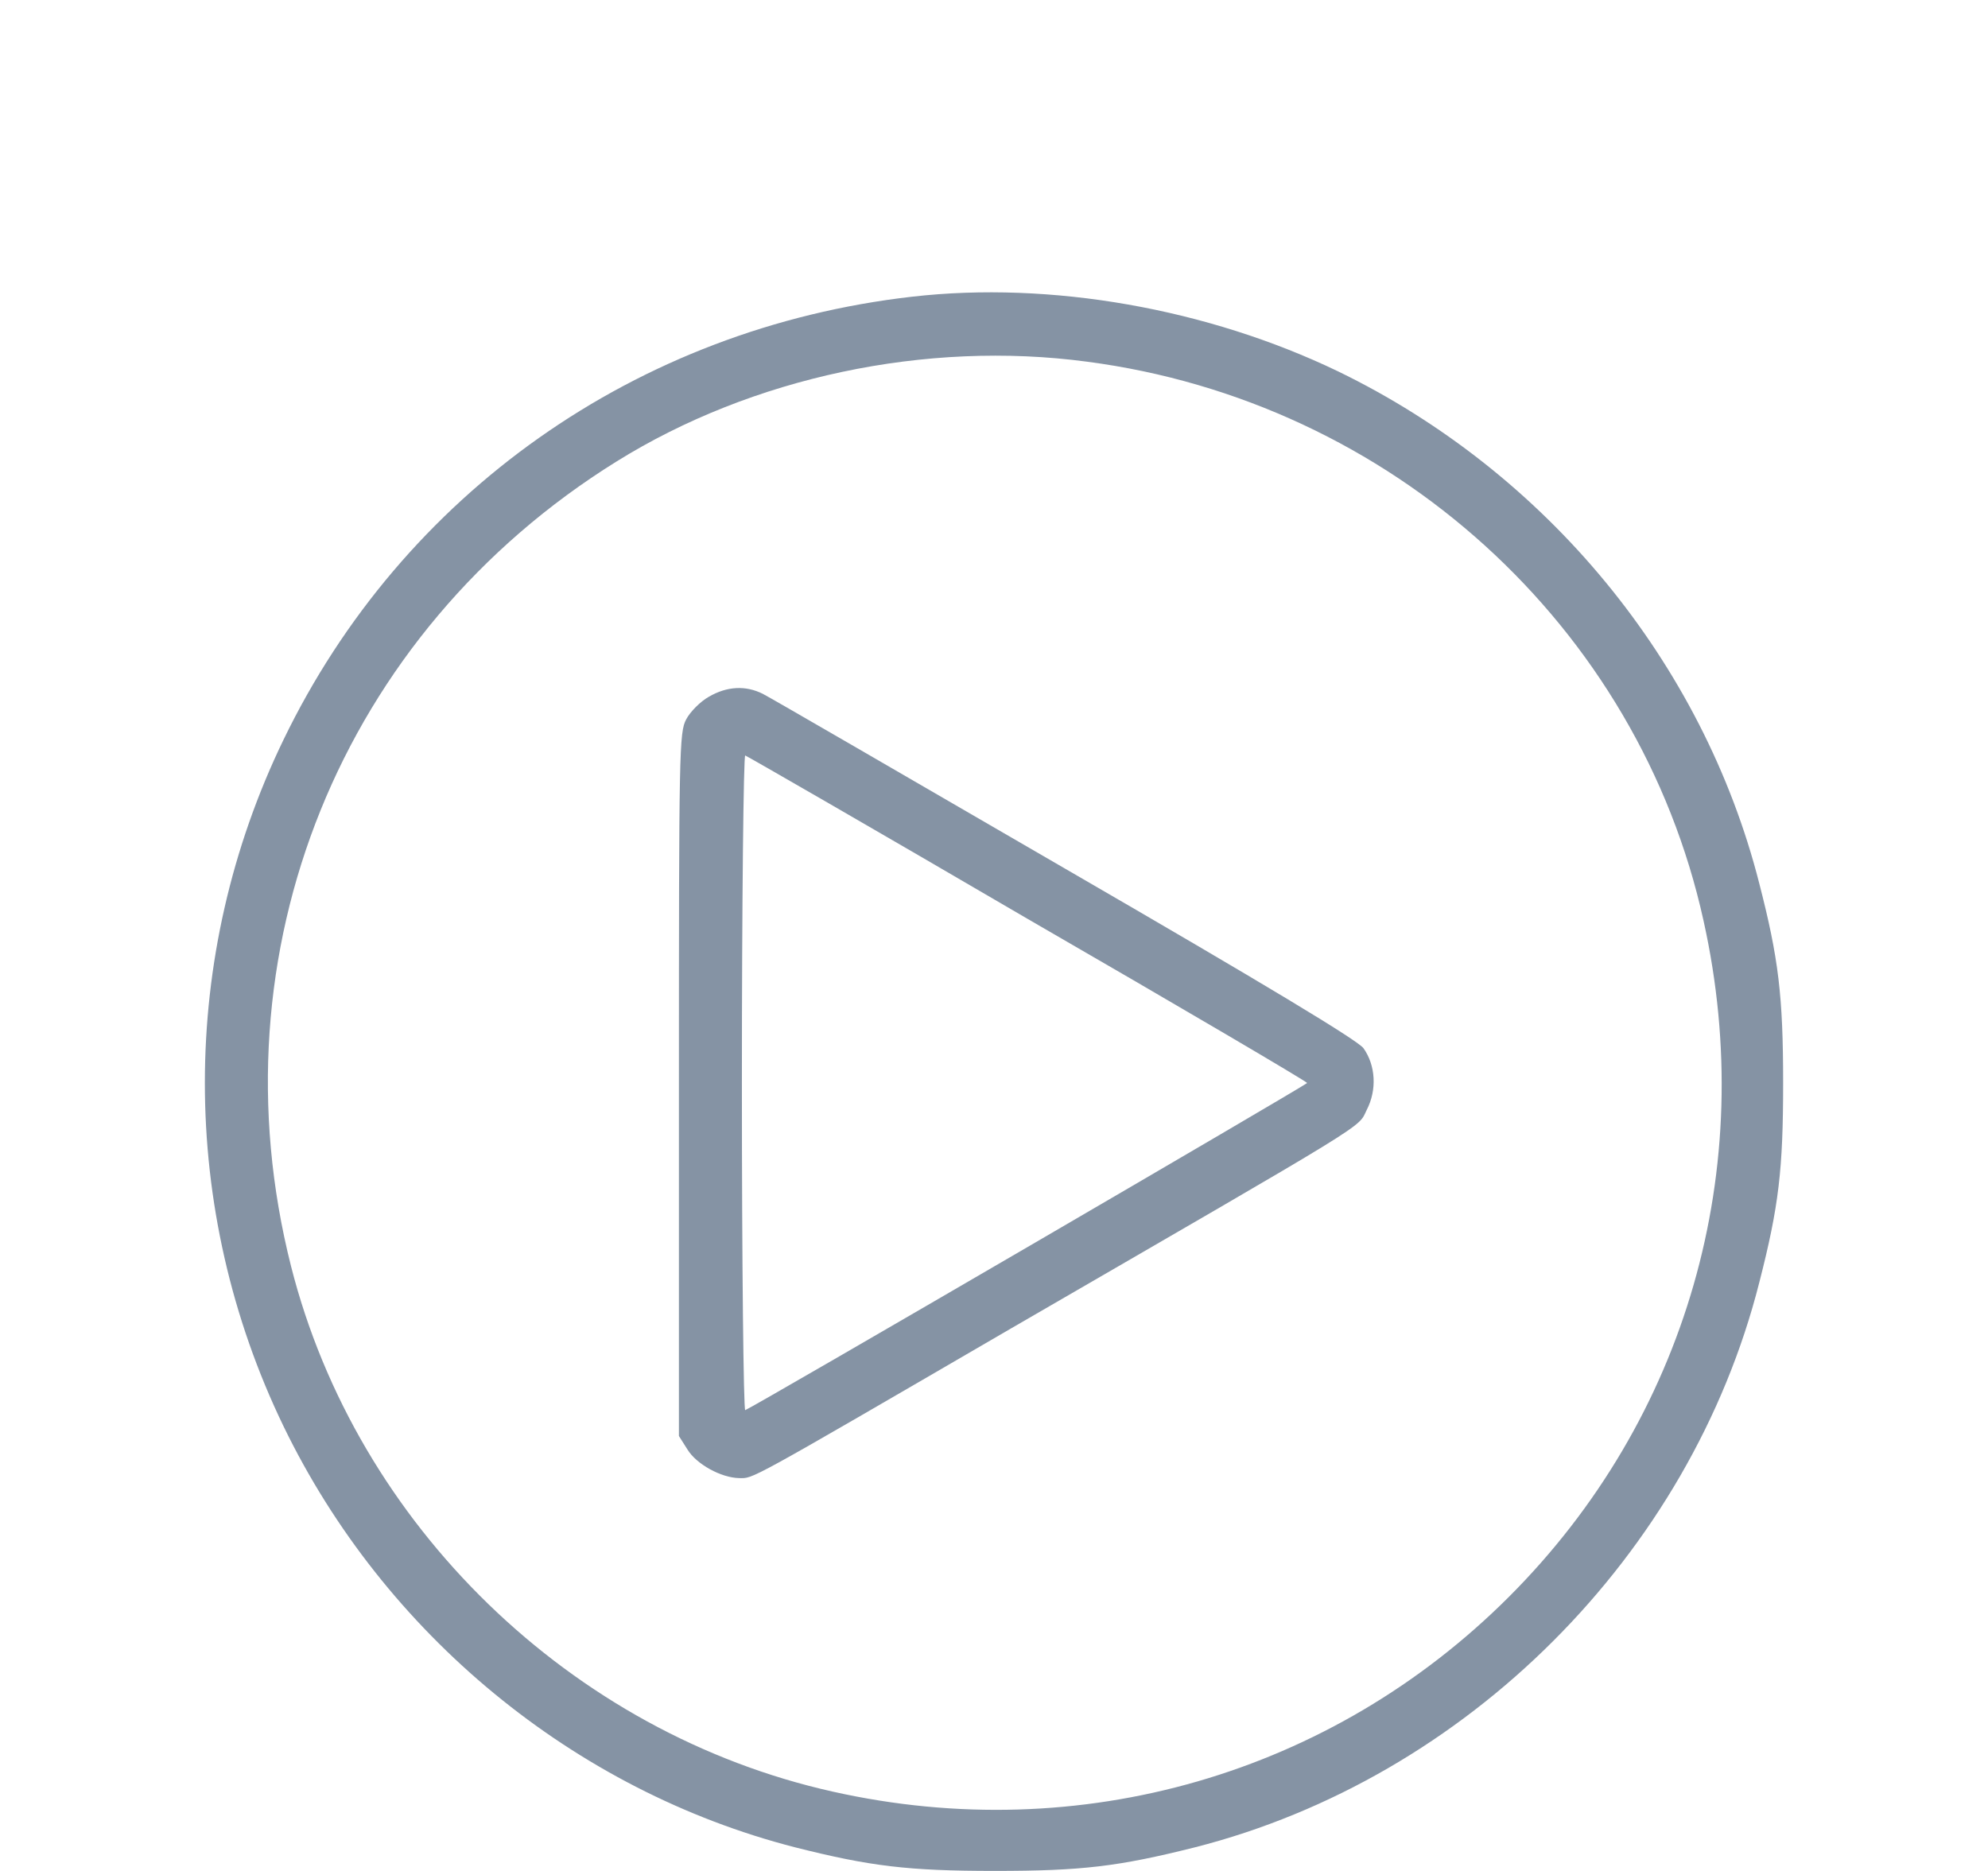
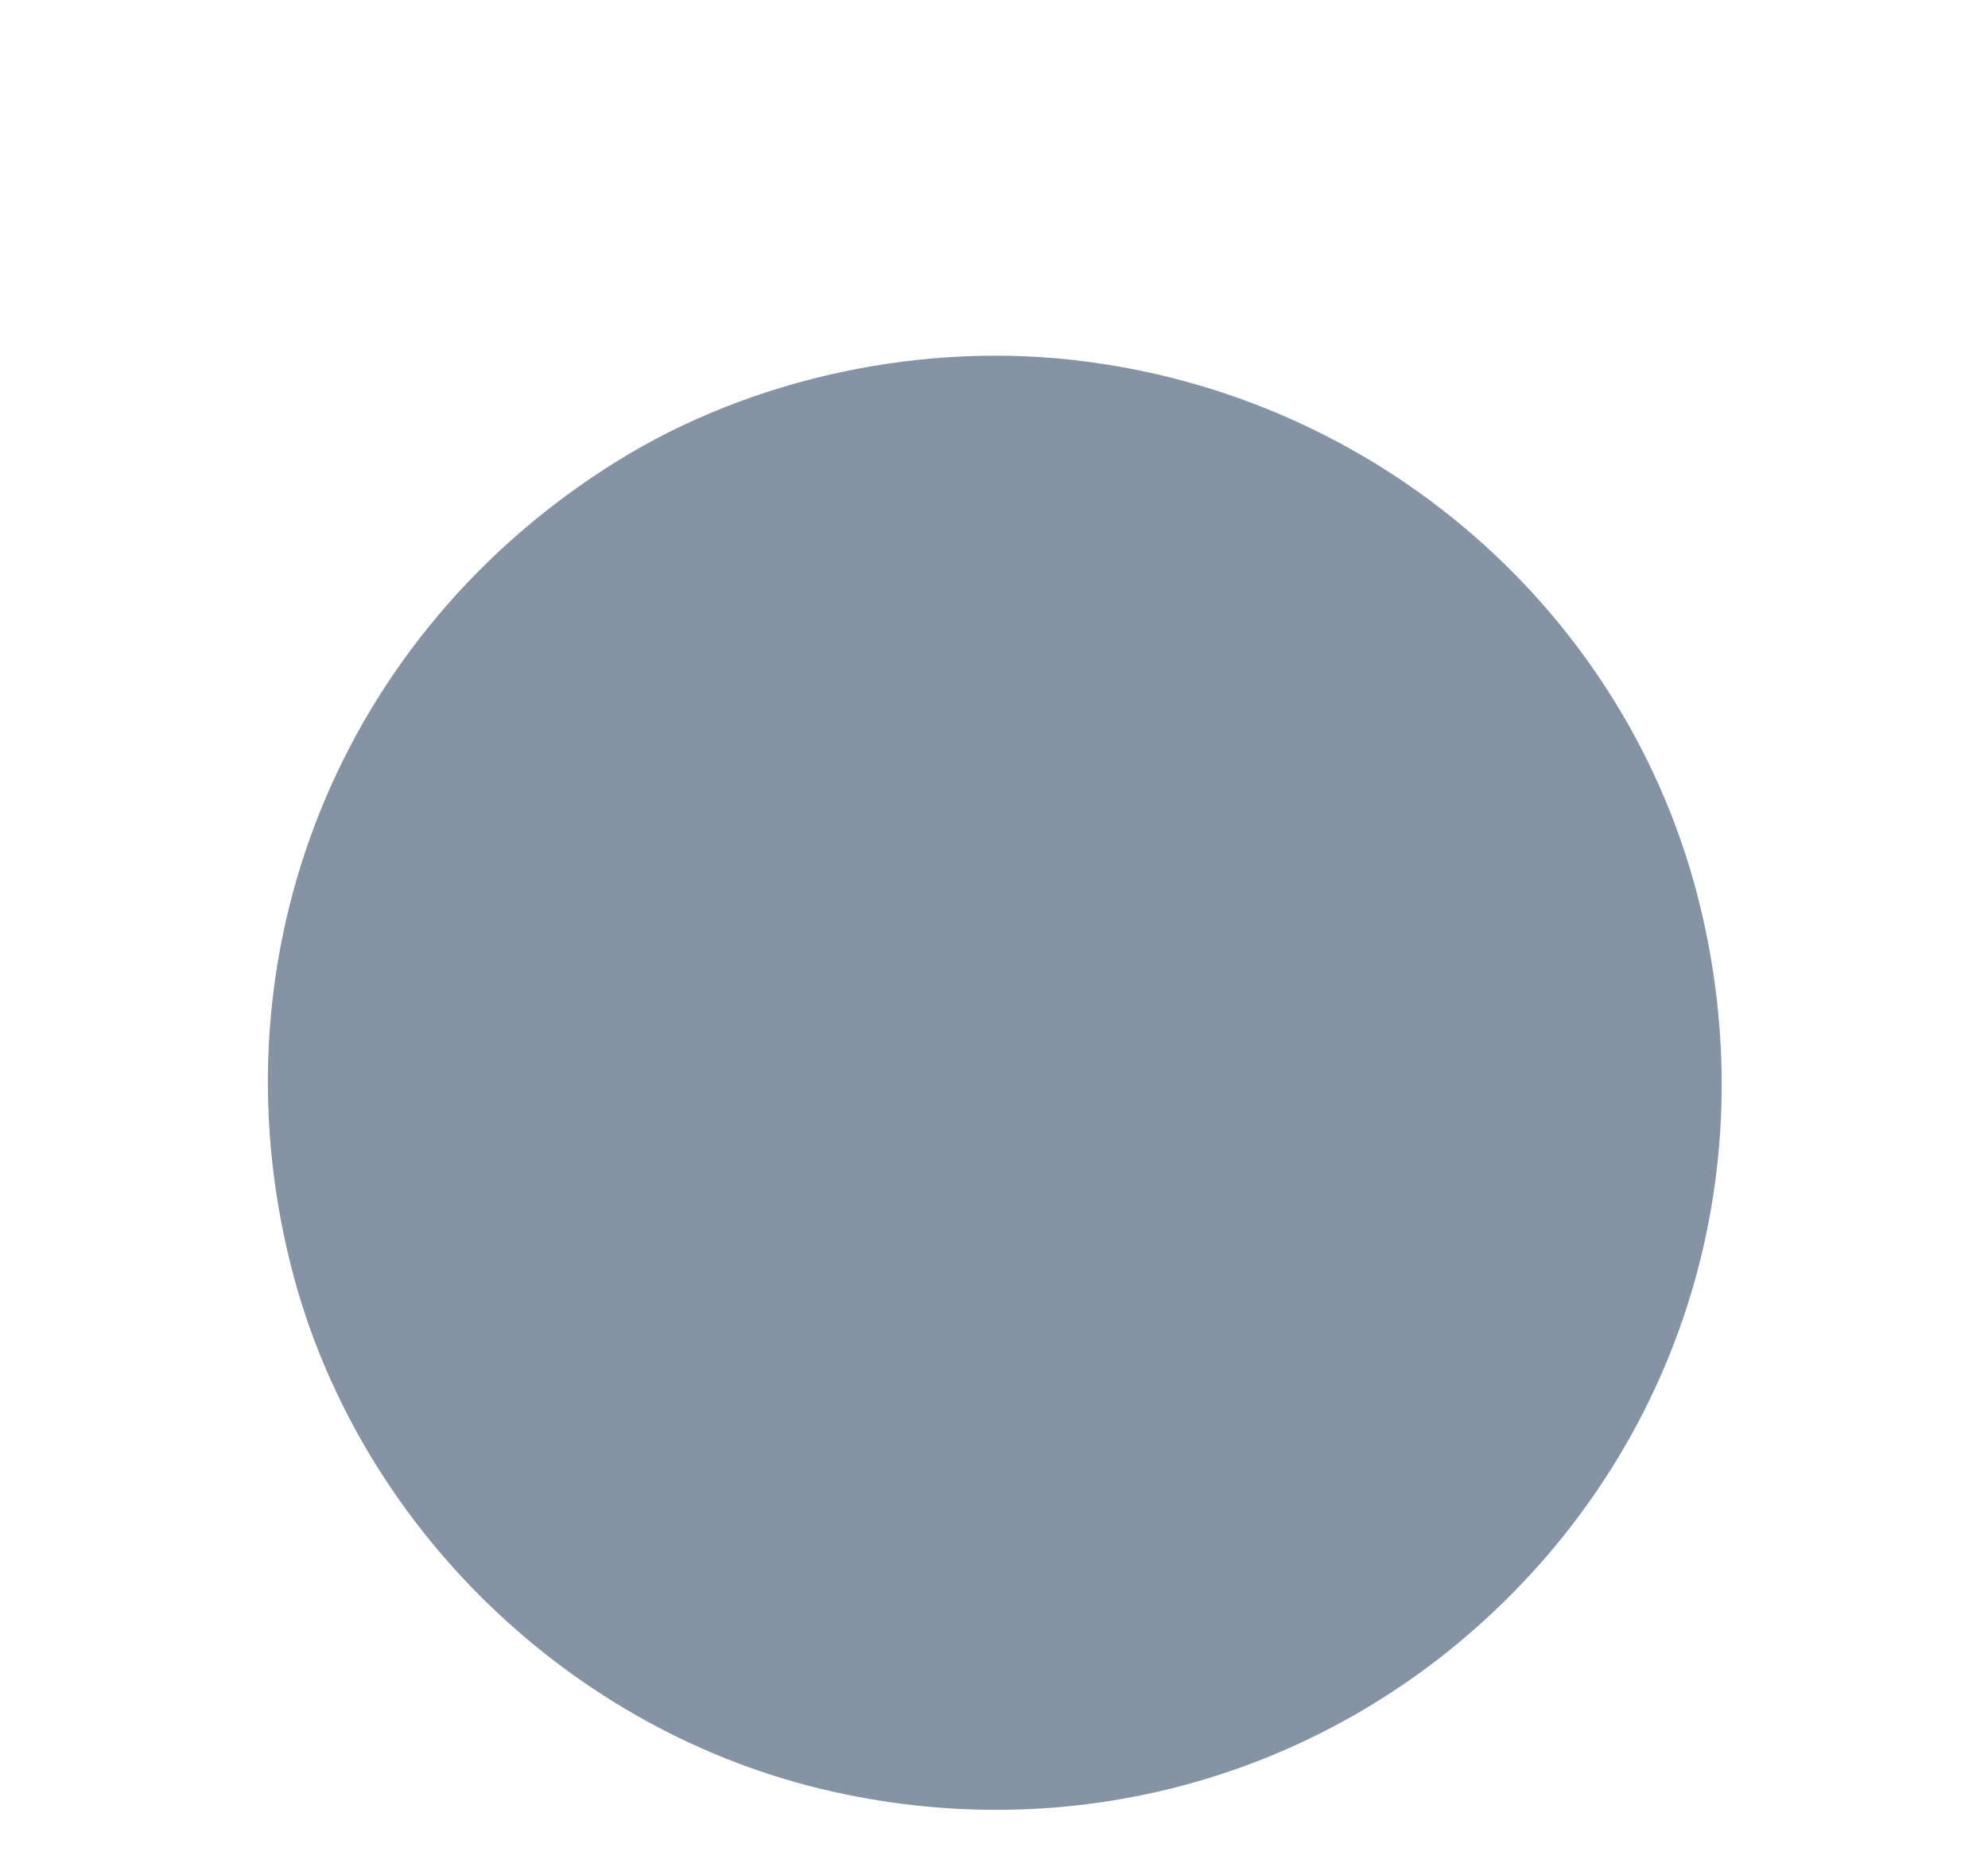
<svg xmlns="http://www.w3.org/2000/svg" xml:space="preserve" width="59.972mm" height="56.444mm" style="shape-rendering:geometricPrecision; text-rendering:geometricPrecision; image-rendering:optimizeQuality; fill-rule:evenodd; clip-rule:evenodd" viewBox="0 0 5997 5644">
  <defs>
    <style type="text/css">  .fil0 {fill:#8593A4}  </style>
  </defs>
  <g id="Слой_x0020_1">
    <g id="Видео.eps">
-       <path class="fil0" d="M2751 895c-830,95 -1537,594 -1896,1337 -316,653 -316,1416 0,2070 304,628 877,1100 1544,1271 226,57 340,71 602,71 262,0 372,-13 603,-71 821,-209 1495,-883 1703,-1704 59,-230 72,-341 72,-602 0,-263 -14,-377 -72,-602 -170,-668 -642,-1240 -1271,-1545 -393,-189 -866,-273 -1285,-225zm528 196c917,120 1664,797 1860,1687 166,747 -51,1503 -587,2039 -535,535 -1293,755 -2039,588 -790,-176 -1437,-804 -1635,-1585 -240,-948 150,-1911 982,-2428 408,-254 933,-366 1419,-301z" />
-       <path class="fil0" d="M2138 2102c-25,14 -56,45 -68,68 -21,39 -22,92 -22,1102l0 1060 26 41c27,44 101,85 156,86 44,0 11,19 819,-451 1105,-640 1046,-603 1074,-660 31,-60 27,-134 -10,-186 -18,-24 -291,-189 -899,-541 -481,-279 -891,-517 -913,-528 -52,-26 -108,-23 -163,9zm962 670c464,268 843,491 843,495 0,5 -1667,976 -1695,987 -5,2 -10,-442 -10,-987 0,-545 5,-990 10,-988 6,2 390,223 852,493z" />
+       <path class="fil0" d="M2751 895zm528 196c917,120 1664,797 1860,1687 166,747 -51,1503 -587,2039 -535,535 -1293,755 -2039,588 -790,-176 -1437,-804 -1635,-1585 -240,-948 150,-1911 982,-2428 408,-254 933,-366 1419,-301z" />
    </g>
  </g>
</svg>